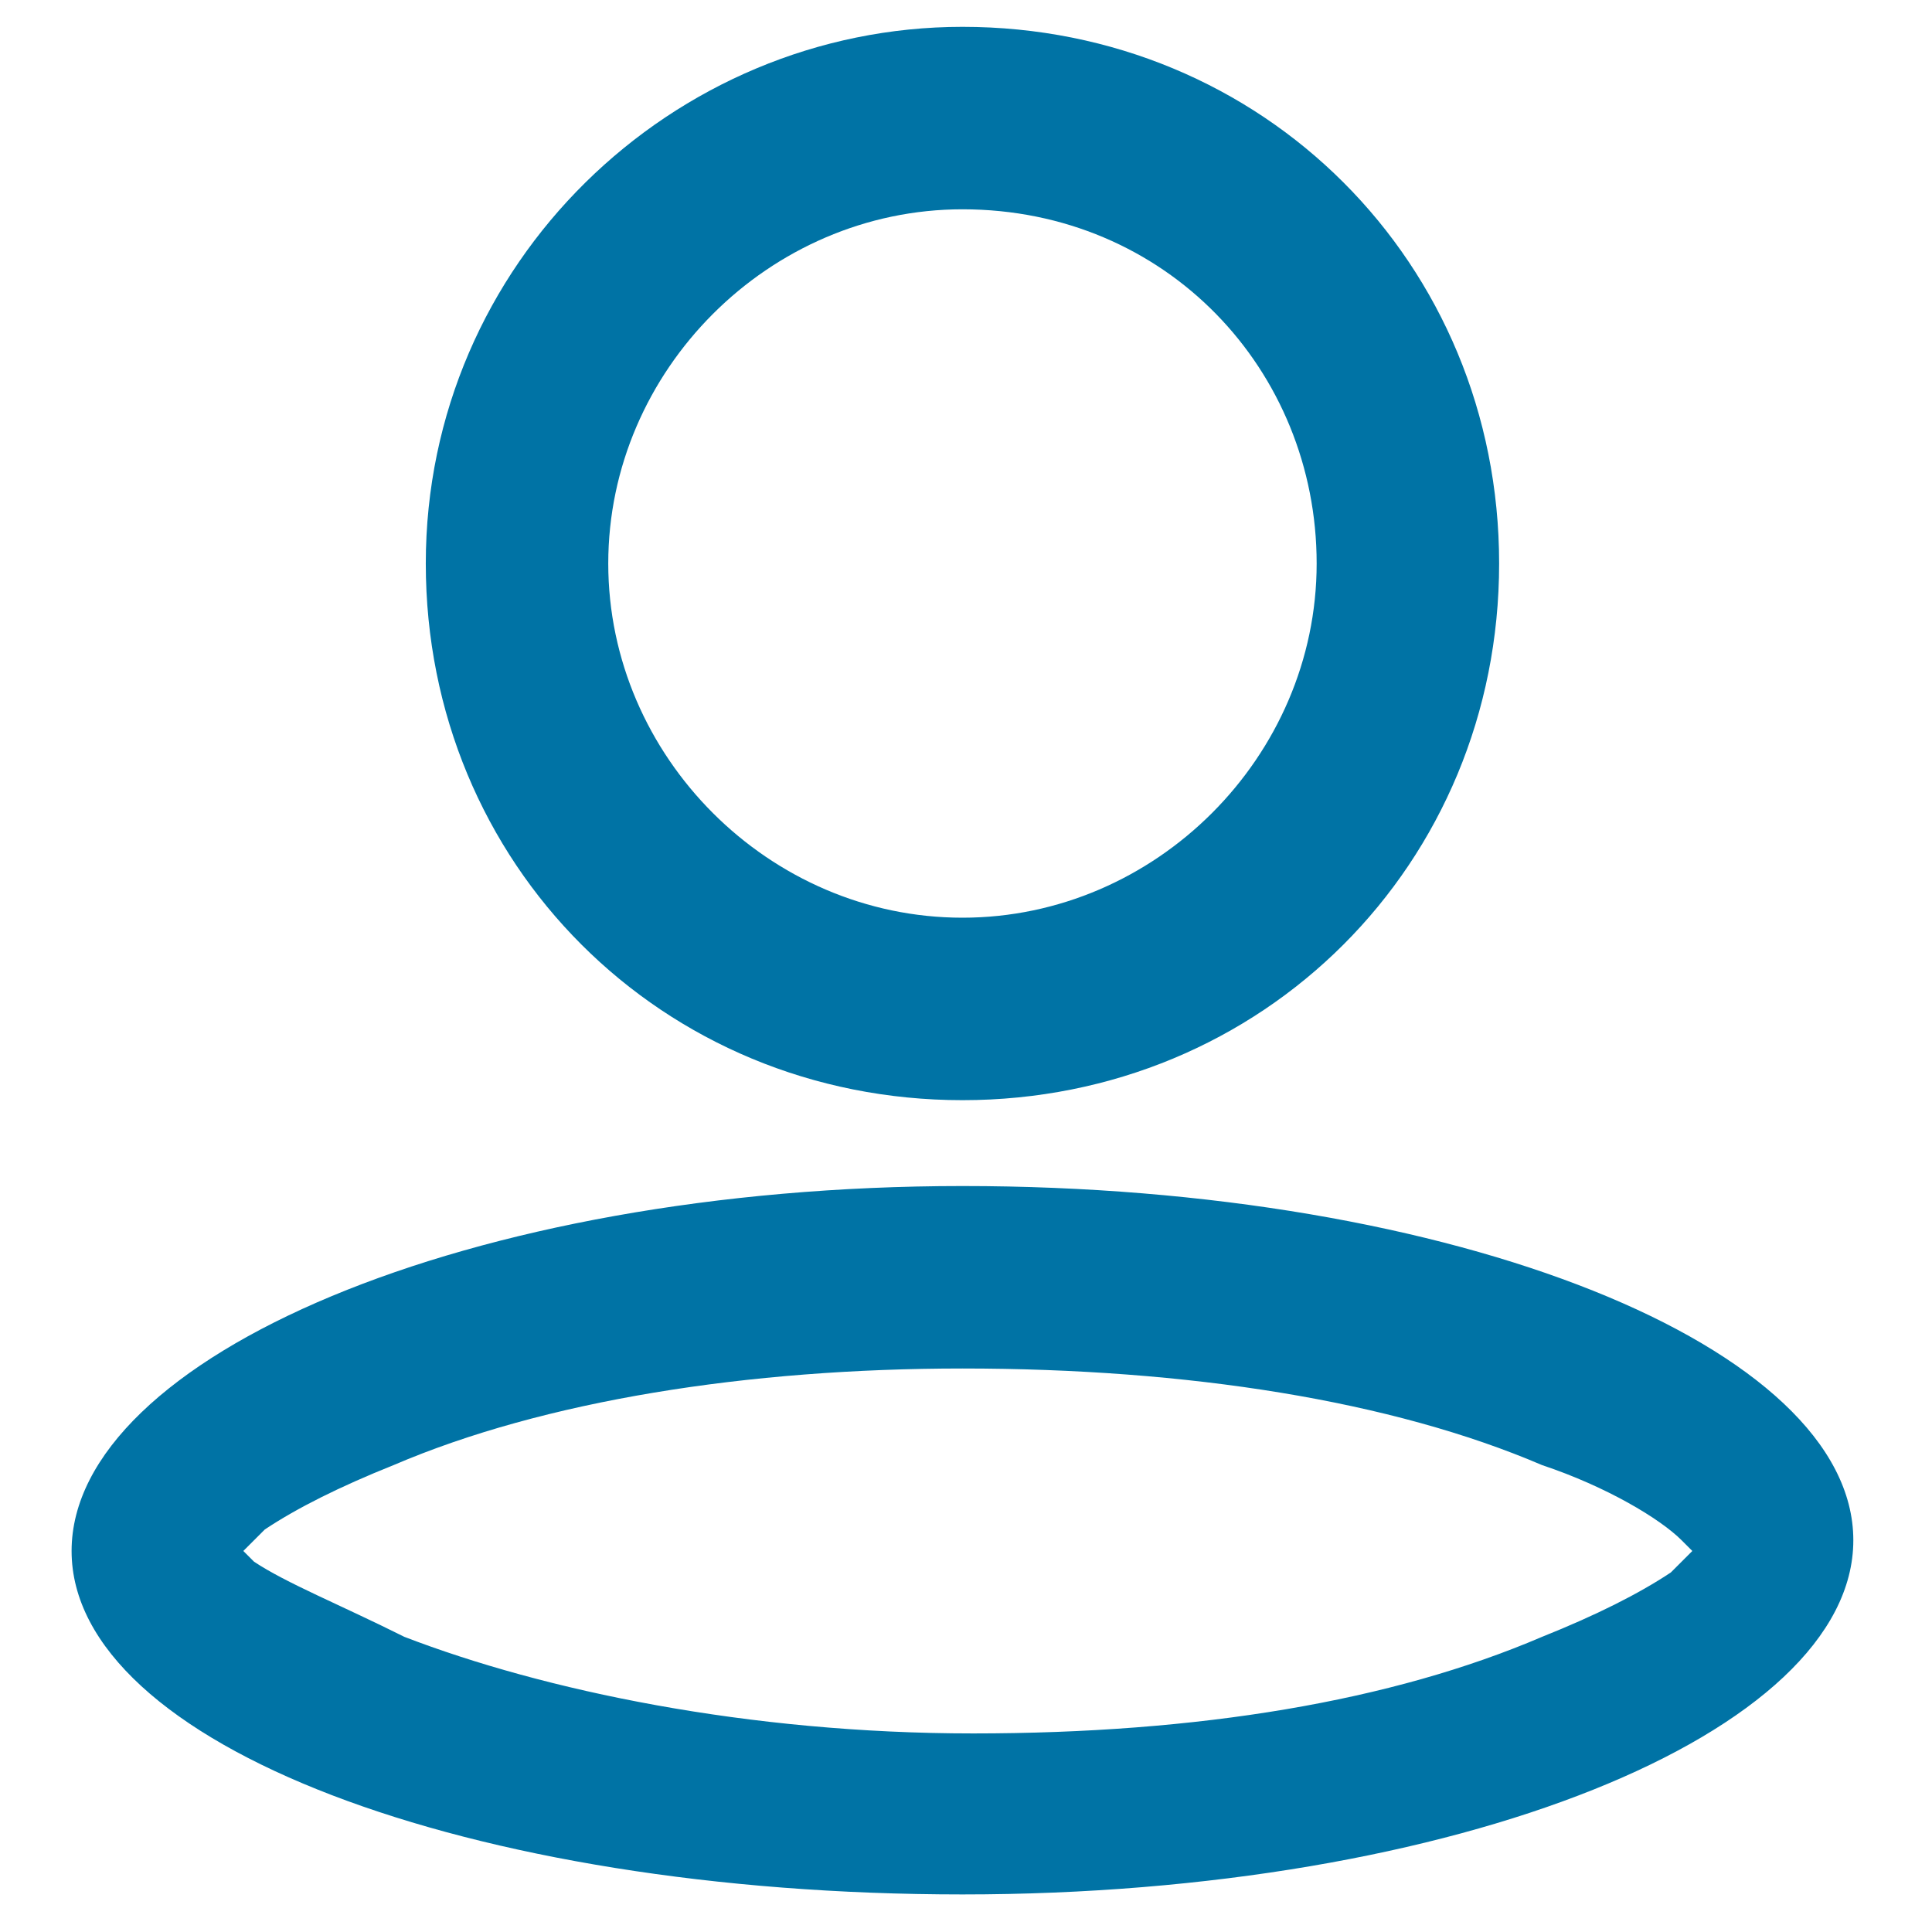
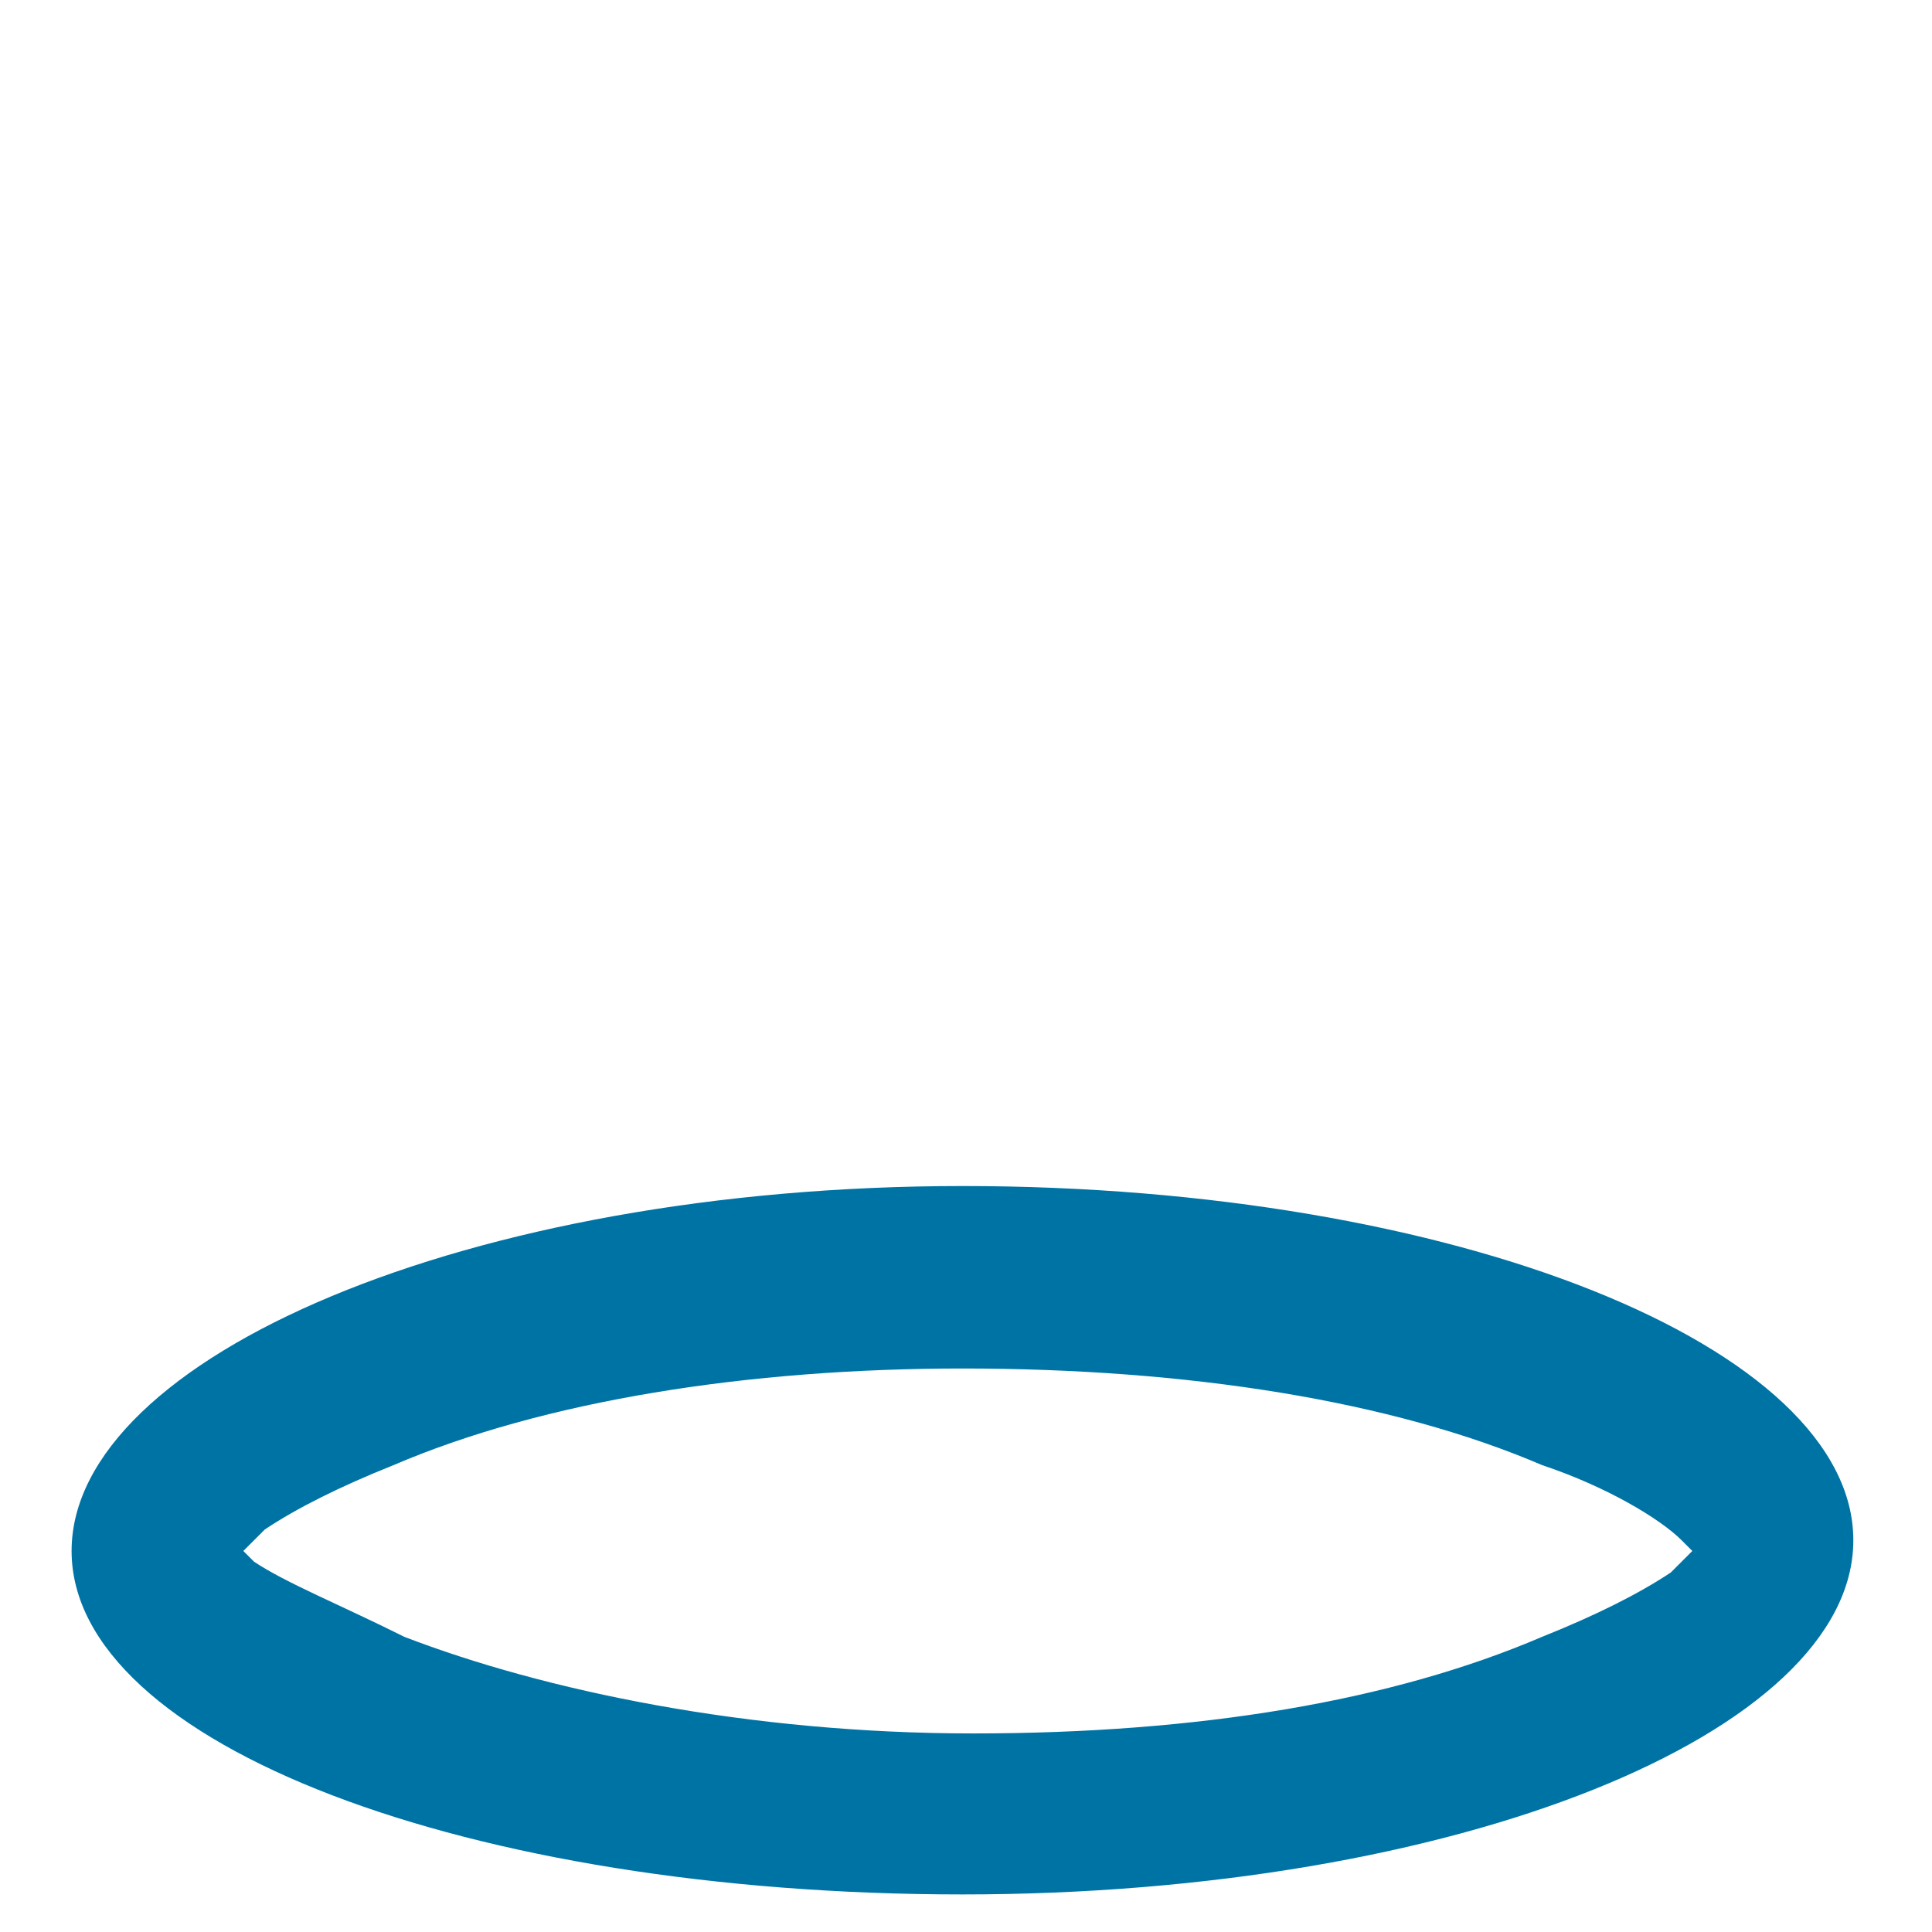
<svg xmlns="http://www.w3.org/2000/svg" version="1.1" id="Calque_1" x="0px" y="0px" viewBox="0 0 18 18" style="enable-background:new 0 0 18 18;" xml:space="preserve">
  <style type="text/css">
	.st0{fill:#0073A5;}
</style>
  <title>icons/email</title>
  <g id="New-header-sportsbook">
    <g id="Desktop-new-header-turf-non-connecte" transform="translate(-626, -89)">
      <g id="header" transform="translate(0, 59)">
        <g id="e-mail" transform="translate(616, 21)">
          <g id="icons_x2F_emailTurf" transform="translate(9, 8)">
            <g id="Group" transform="translate(1.667, 1.25)">
-               <path id="Oval" class="st0" d="M8.3,0c2.8,0,5,2.2,5,5s-2.2,5-5,5s-5-2.2-5-5S5.6,0,8.3,0z M8.3,1.7C6.5,1.7,5,3.2,5,5        s1.5,3.3,3.3,3.3s3.3-1.5,3.3-3.3S10.2,1.7,8.3,1.7z" />
              <path id="Oval_1_" class="st0" d="M8.3,10.8c4.6,0,8.3,1.5,8.3,3.3s-3.7,3.3-8.3,3.3S0,16,0,14.2S3.7,10.8,8.3,10.8z         M8.3,12.5c-2,0-3.9,0.3-5.3,0.9c-0.5,0.2-0.9,0.4-1.2,0.6l-0.2,0.2l0.1,0.1C2,14.5,2.5,14.7,3.1,15c1.3,0.5,3.2,0.9,5.3,0.9        s3.9-0.3,5.3-0.9c0.5-0.2,0.9-0.4,1.2-0.6l0.2-0.2l-0.1-0.1c-0.2-0.2-0.7-0.5-1.3-0.7C12.3,12.8,10.4,12.5,8.3,12.5z" />
            </g>
          </g>
        </g>
      </g>
    </g>
  </g>
</svg>